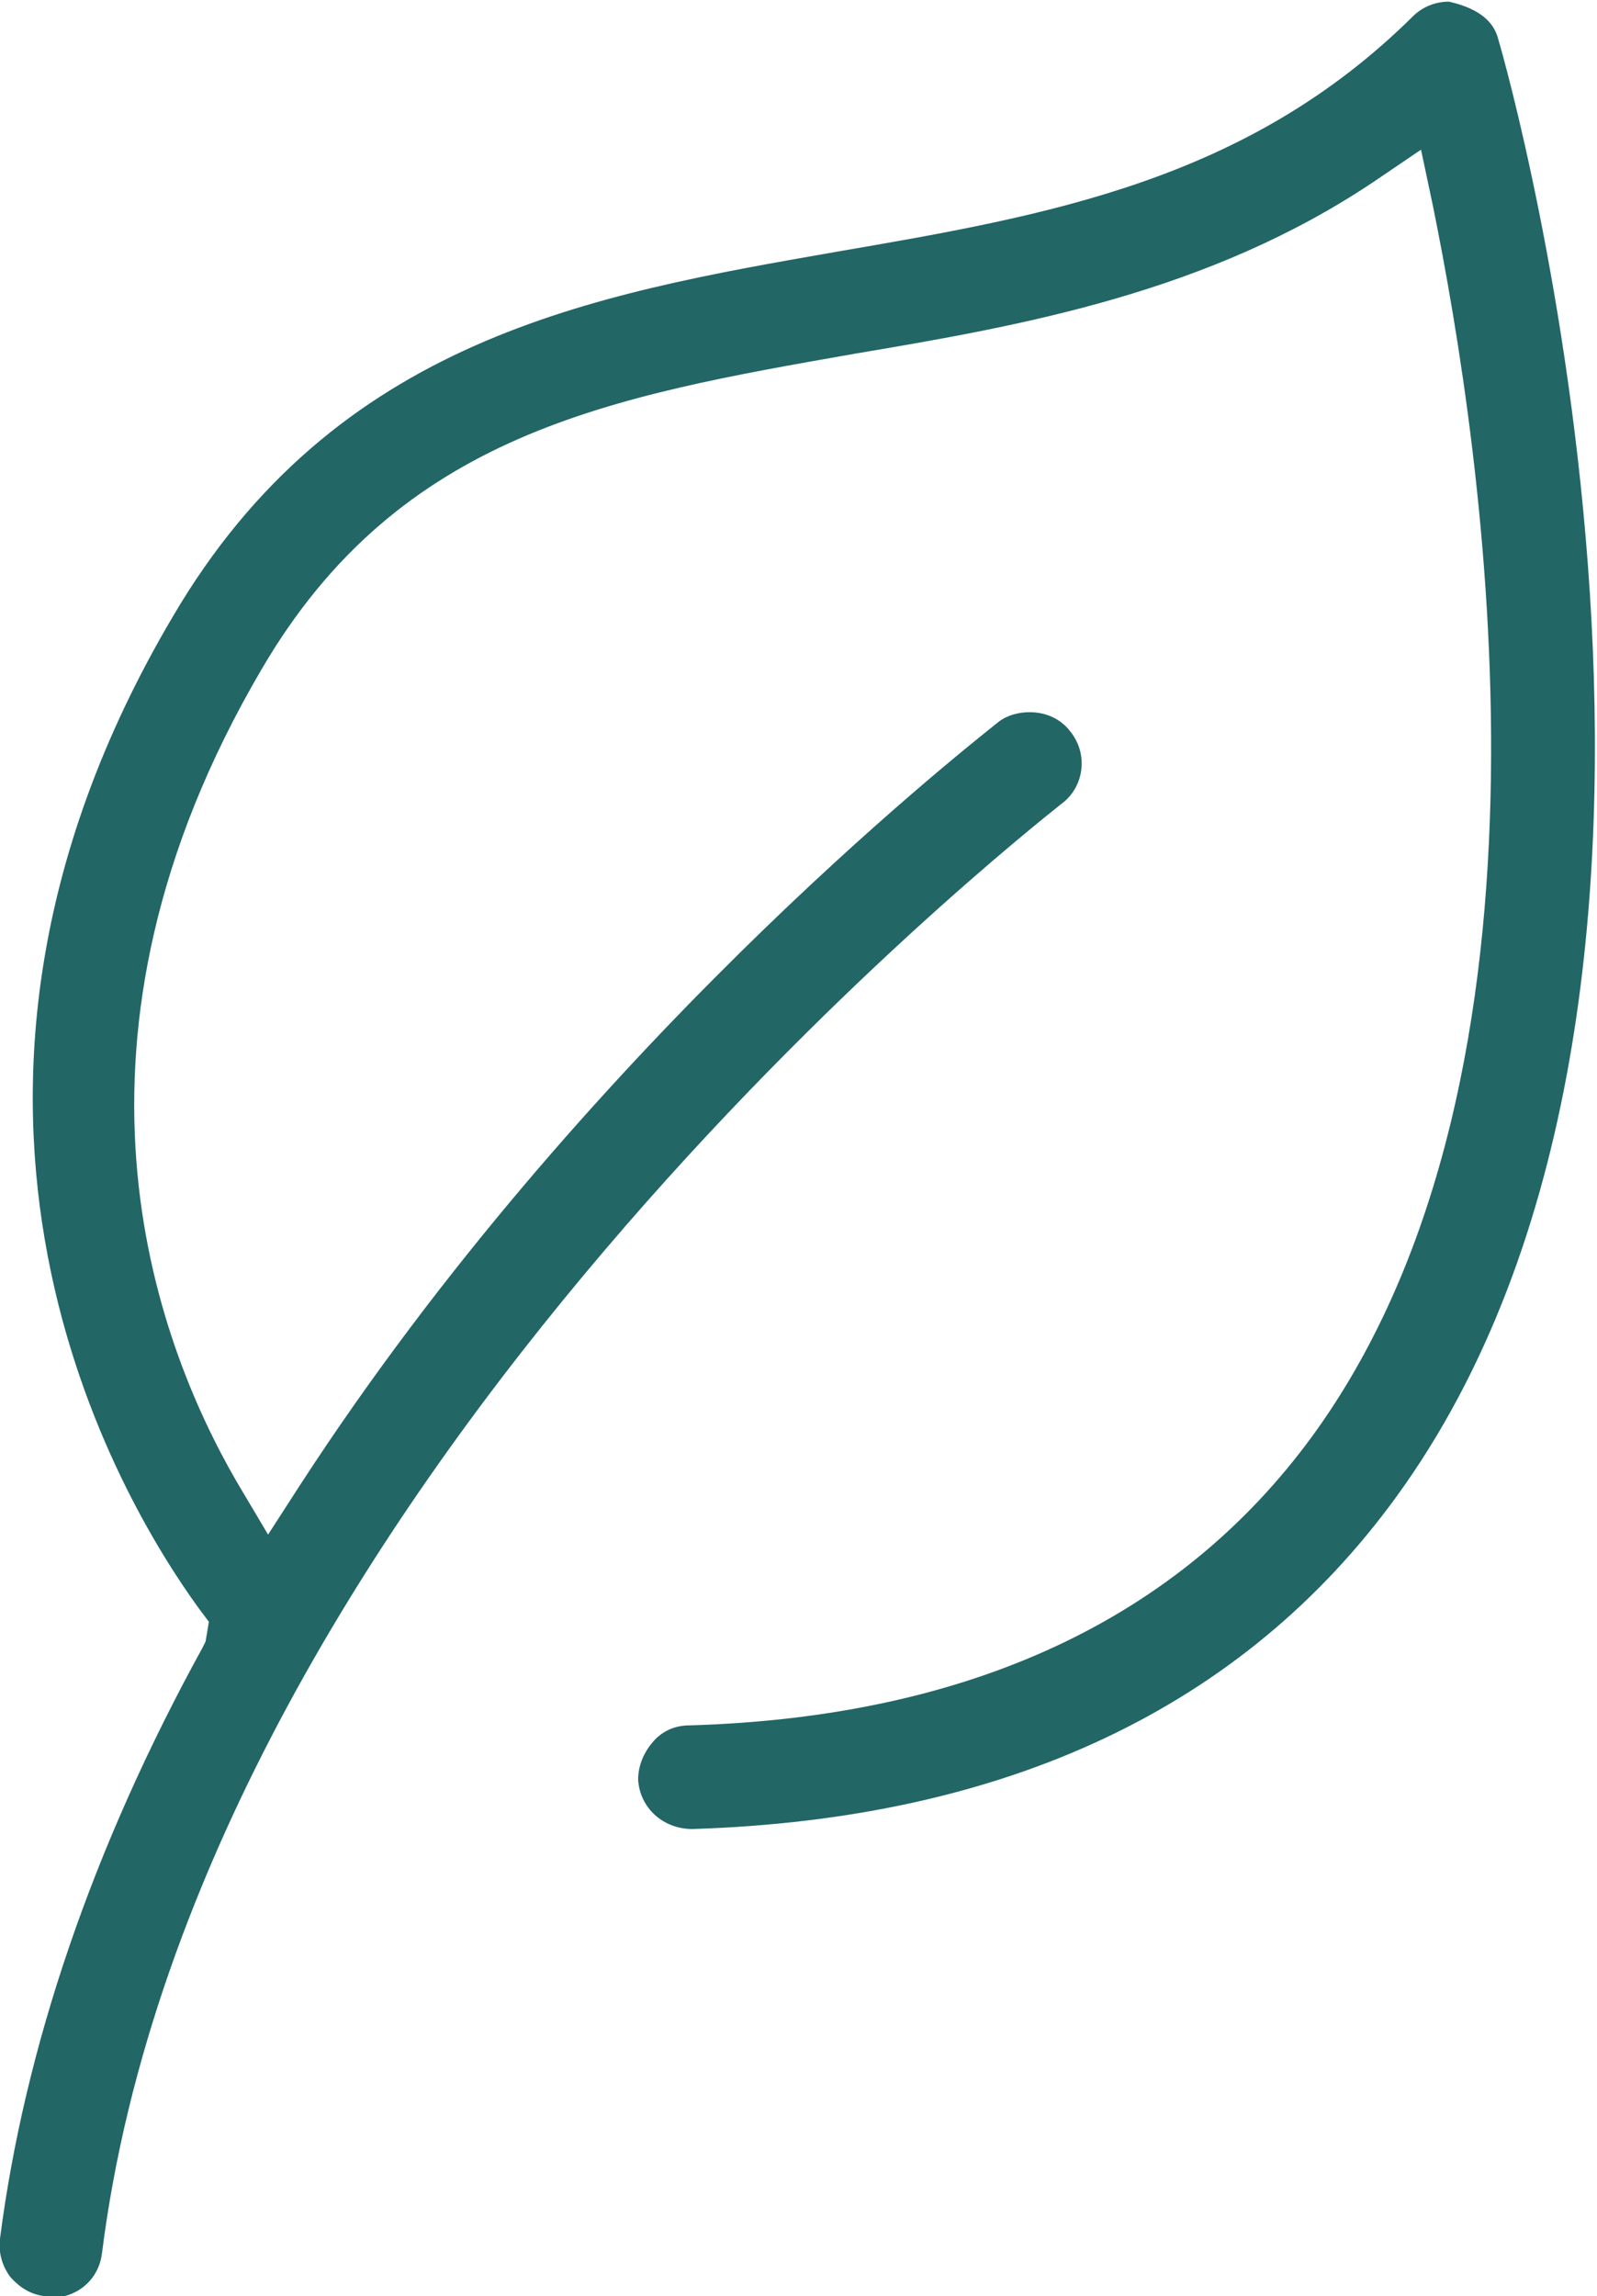
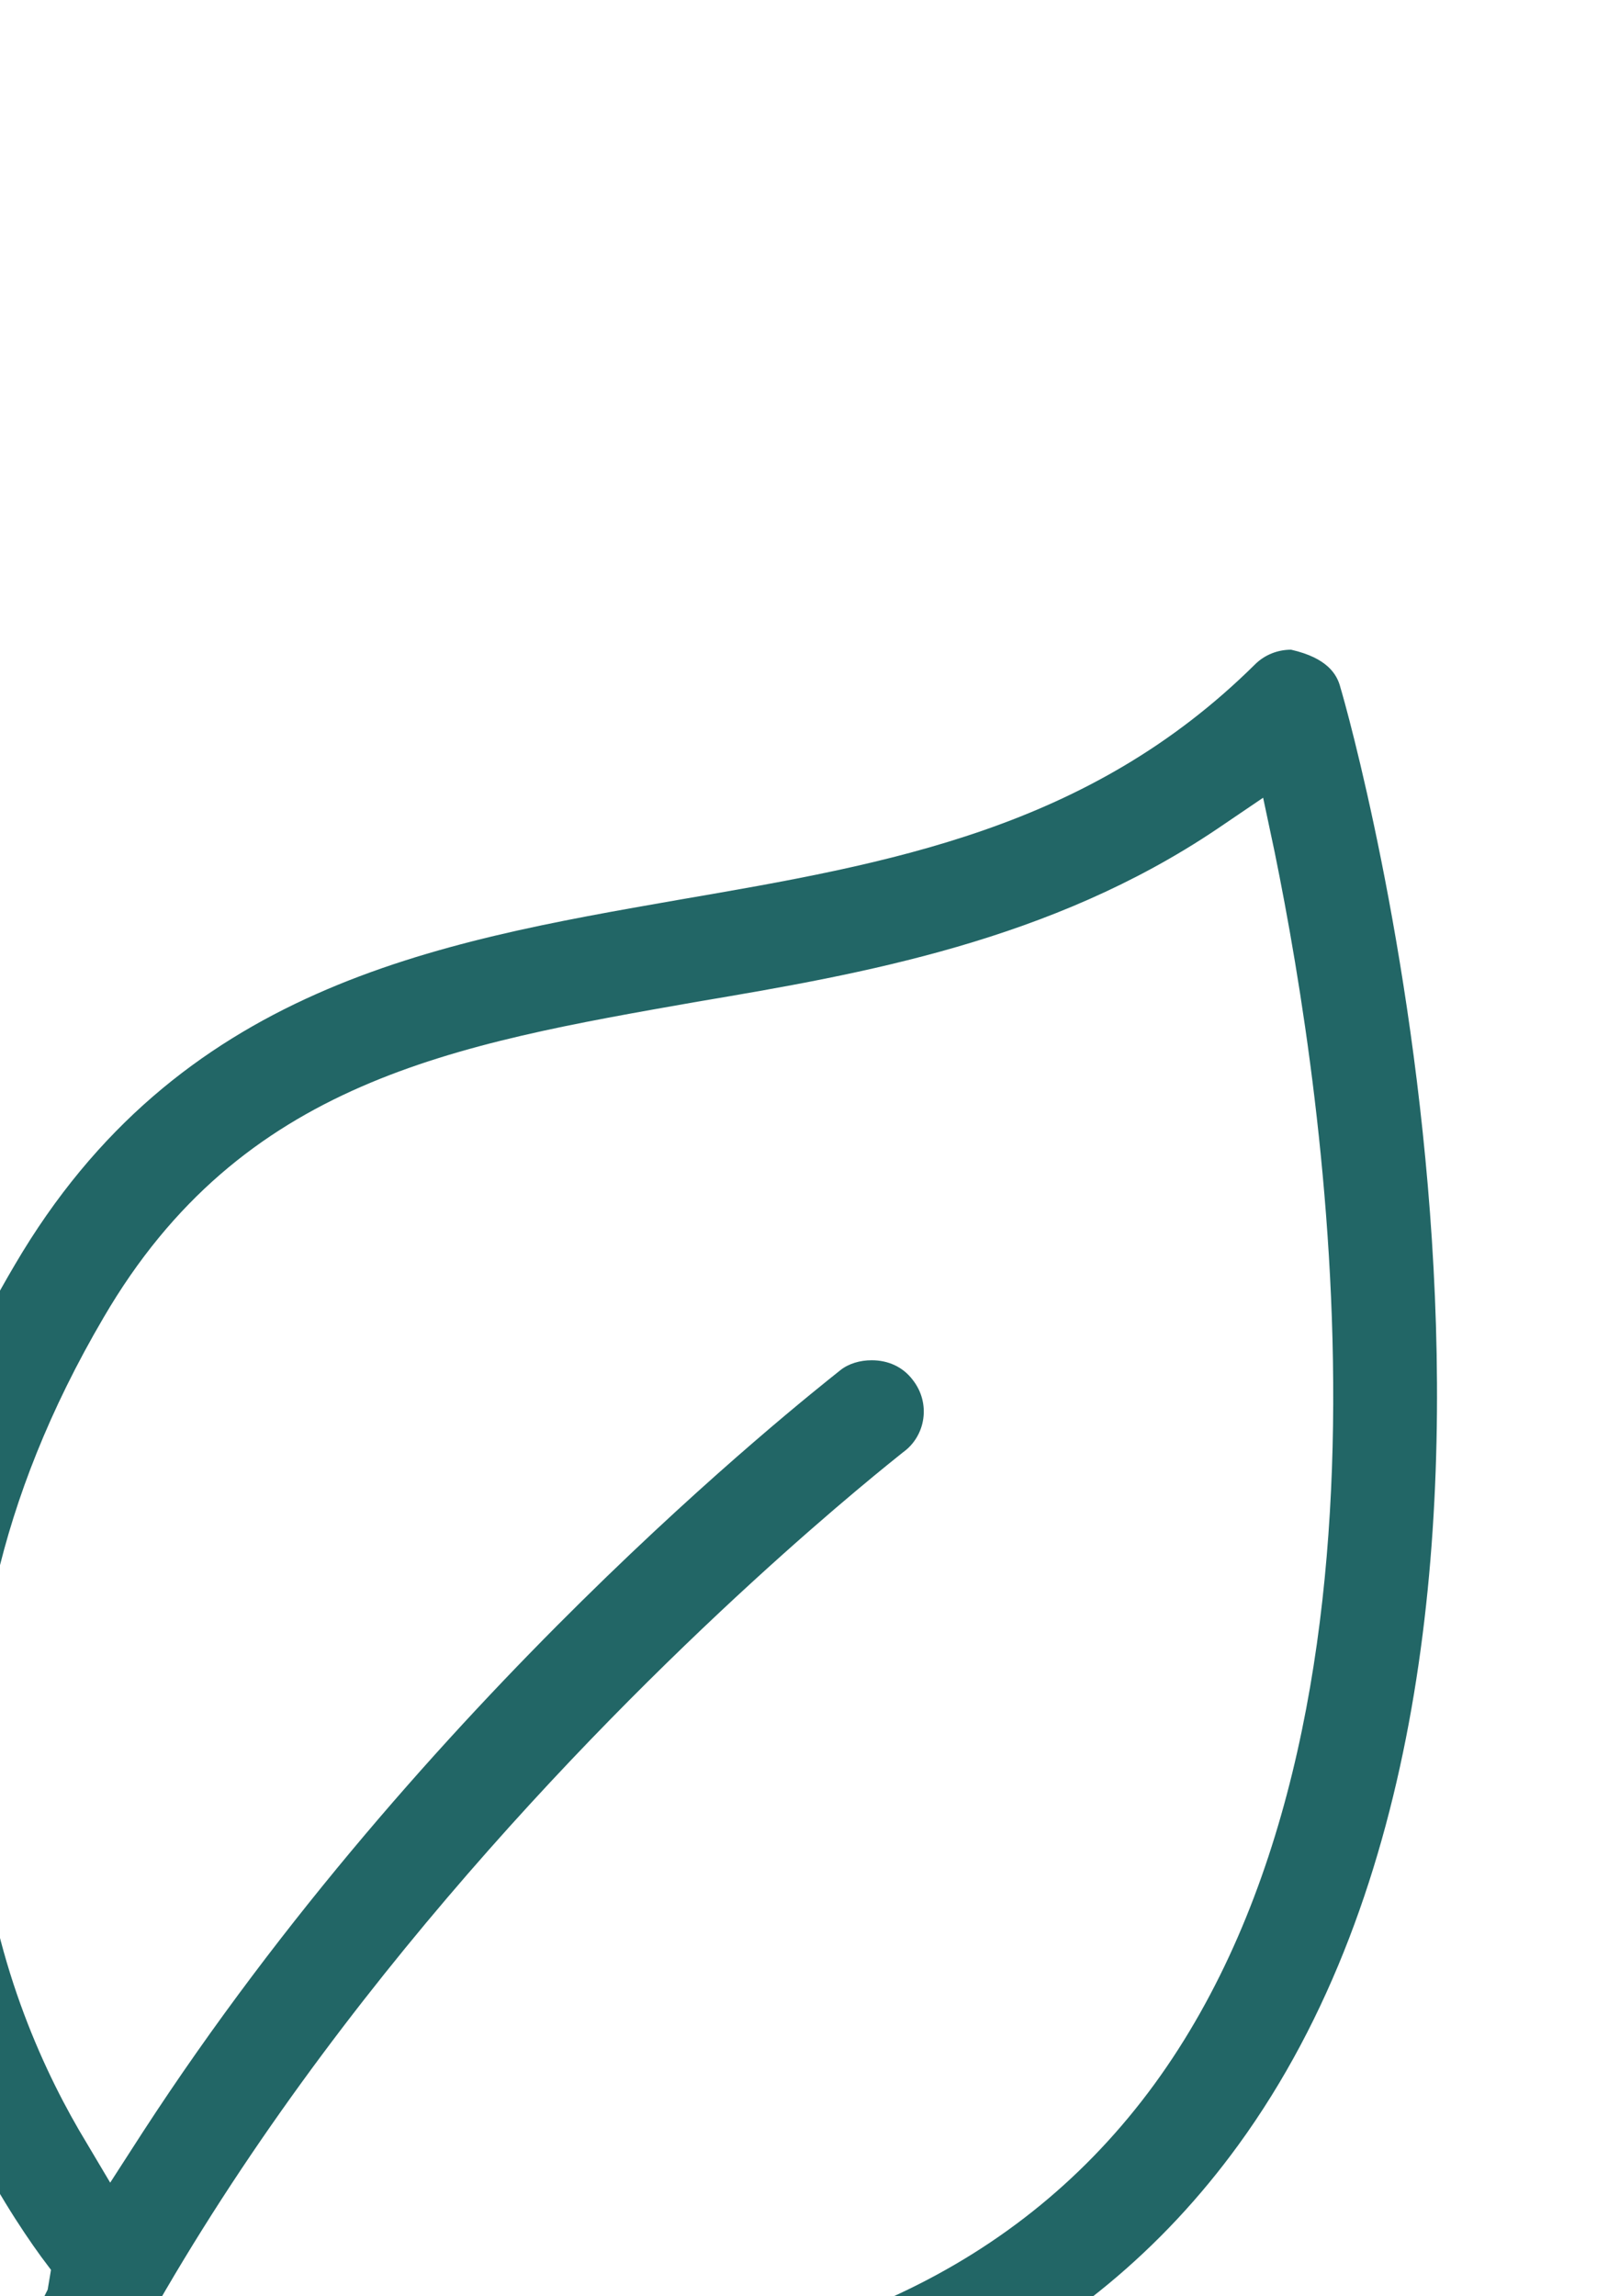
<svg xmlns="http://www.w3.org/2000/svg" id="Layer_2" data-name="Layer 2" viewBox="0 0 9.71 13.96">
  <defs>
    <style>
      .cls-1 {
        fill: #266;
      }
    </style>
  </defs>
  <g id="Layer_1-2" data-name="Layer 1">
-     <path class="cls-1" d="M.27,13.96c-.08-.01-.15-.05-.21-.12-.05-.07-.07-.15-.06-.23.15-1.16.56-2.37,1.23-3.59l.02-.04.02-.12-.06-.08c-.48-.66-1.92-3.05-.16-6.03.99-1.69,2.55-1.96,4.04-2.22,1.28-.22,2.49-.43,3.5-1.43.06-.06.14-.09.22-.09.22.05.28.15.3.23.07.23,1.62,5.78-.62,8.86-.93,1.28-2.37,1.96-4.28,2.02-.18,0-.32-.13-.33-.3,0-.08.03-.16.09-.23s.14-.1.22-.1c1.71-.05,2.98-.65,3.79-1.76,1.61-2.21,1.04-5.97.73-7.49l-.07-.33-.28.19c-1.01.68-2.15.88-3.16,1.05-1.48.26-2.77.48-3.61,1.92-1.32,2.25-.66,4.06-.15,4.94l.19.32.2-.31c1.71-2.63,3.99-4.43,4.24-4.63.05-.04.12-.06.19-.06.1,0,.19.04.25.12.11.14.08.34-.06.44-.21.17-5.24,4.12-5.83,8.81-.02.16-.15.27-.31.27h-.04Z" />
+     <path class="cls-1" d="M.27,13.96l.02-.04.02-.12-.06-.08c-.48-.66-1.92-3.05-.16-6.03.99-1.69,2.55-1.96,4.04-2.22,1.28-.22,2.49-.43,3.5-1.43.06-.06.14-.09.22-.09.22.05.28.15.3.23.07.23,1.62,5.78-.62,8.86-.93,1.28-2.37,1.96-4.28,2.02-.18,0-.32-.13-.33-.3,0-.08.03-.16.09-.23s.14-.1.22-.1c1.71-.05,2.98-.65,3.79-1.76,1.61-2.21,1.04-5.97.73-7.49l-.07-.33-.28.19c-1.01.68-2.15.88-3.16,1.05-1.48.26-2.77.48-3.61,1.92-1.32,2.25-.66,4.06-.15,4.94l.19.32.2-.31c1.71-2.63,3.99-4.43,4.24-4.63.05-.04.12-.06.19-.06.1,0,.19.04.25.12.11.14.08.34-.06.44-.21.17-5.24,4.12-5.83,8.81-.02.16-.15.27-.31.27h-.04Z" />
  </g>
</svg>